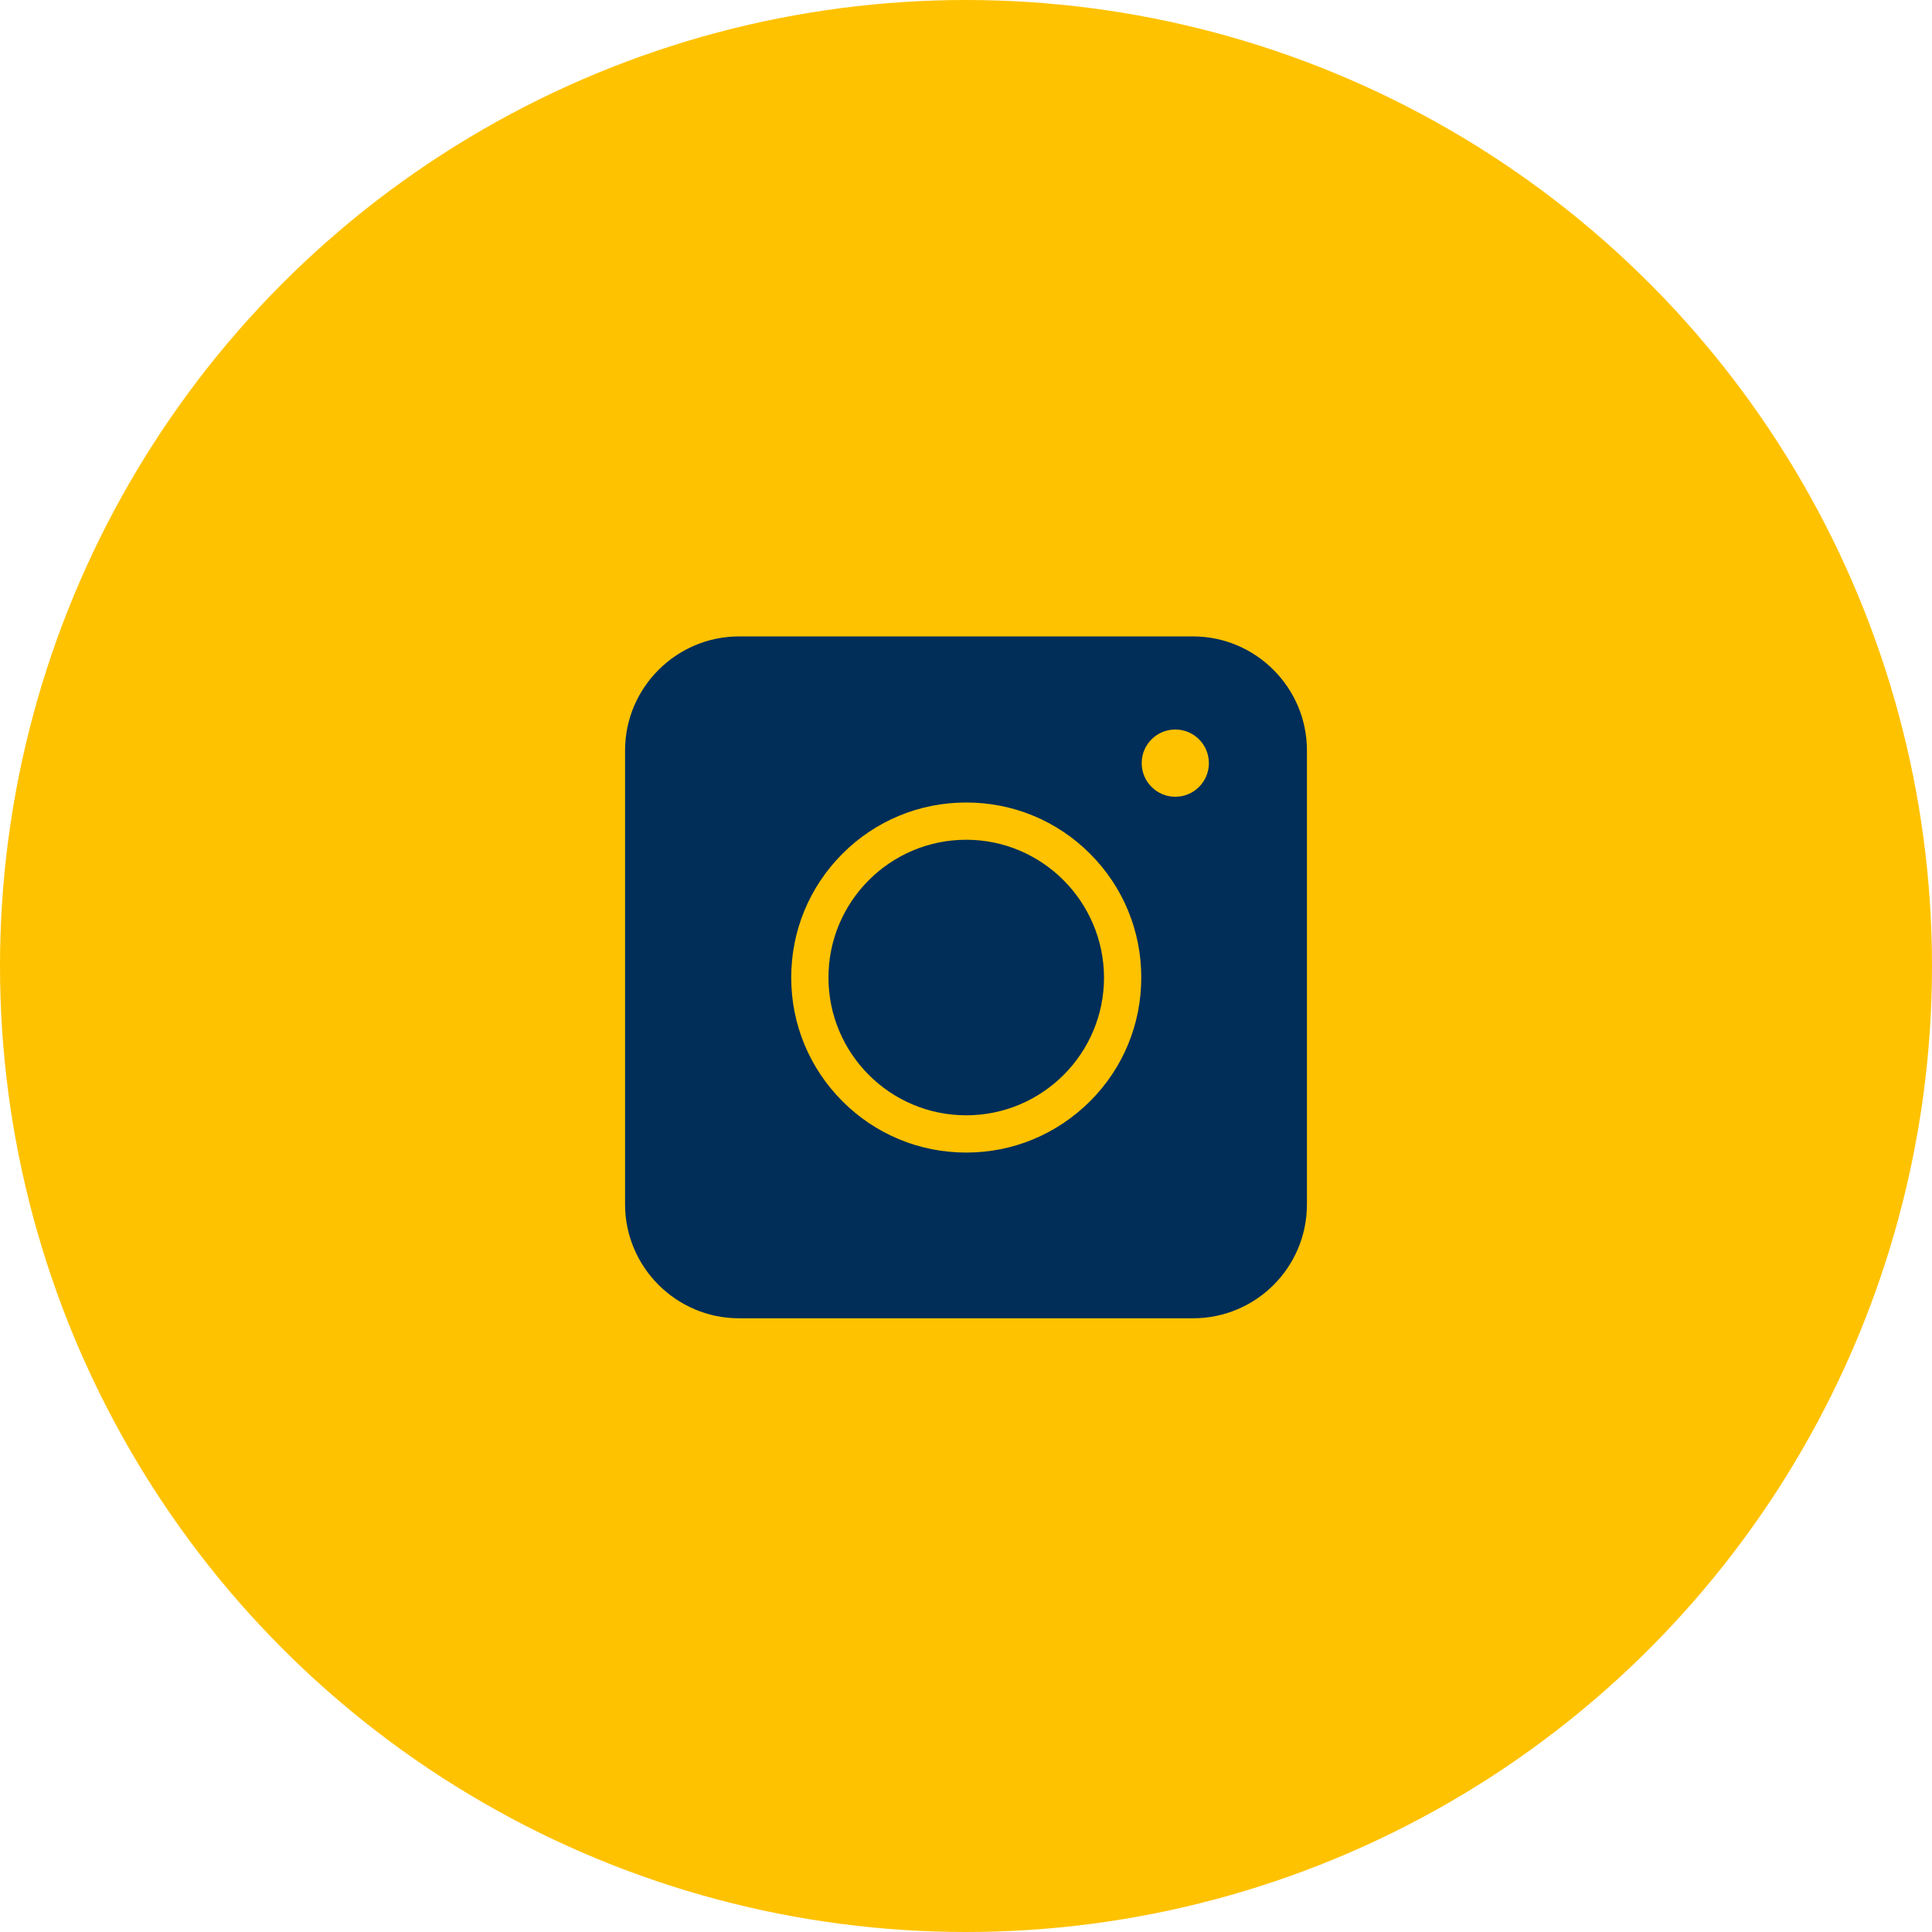
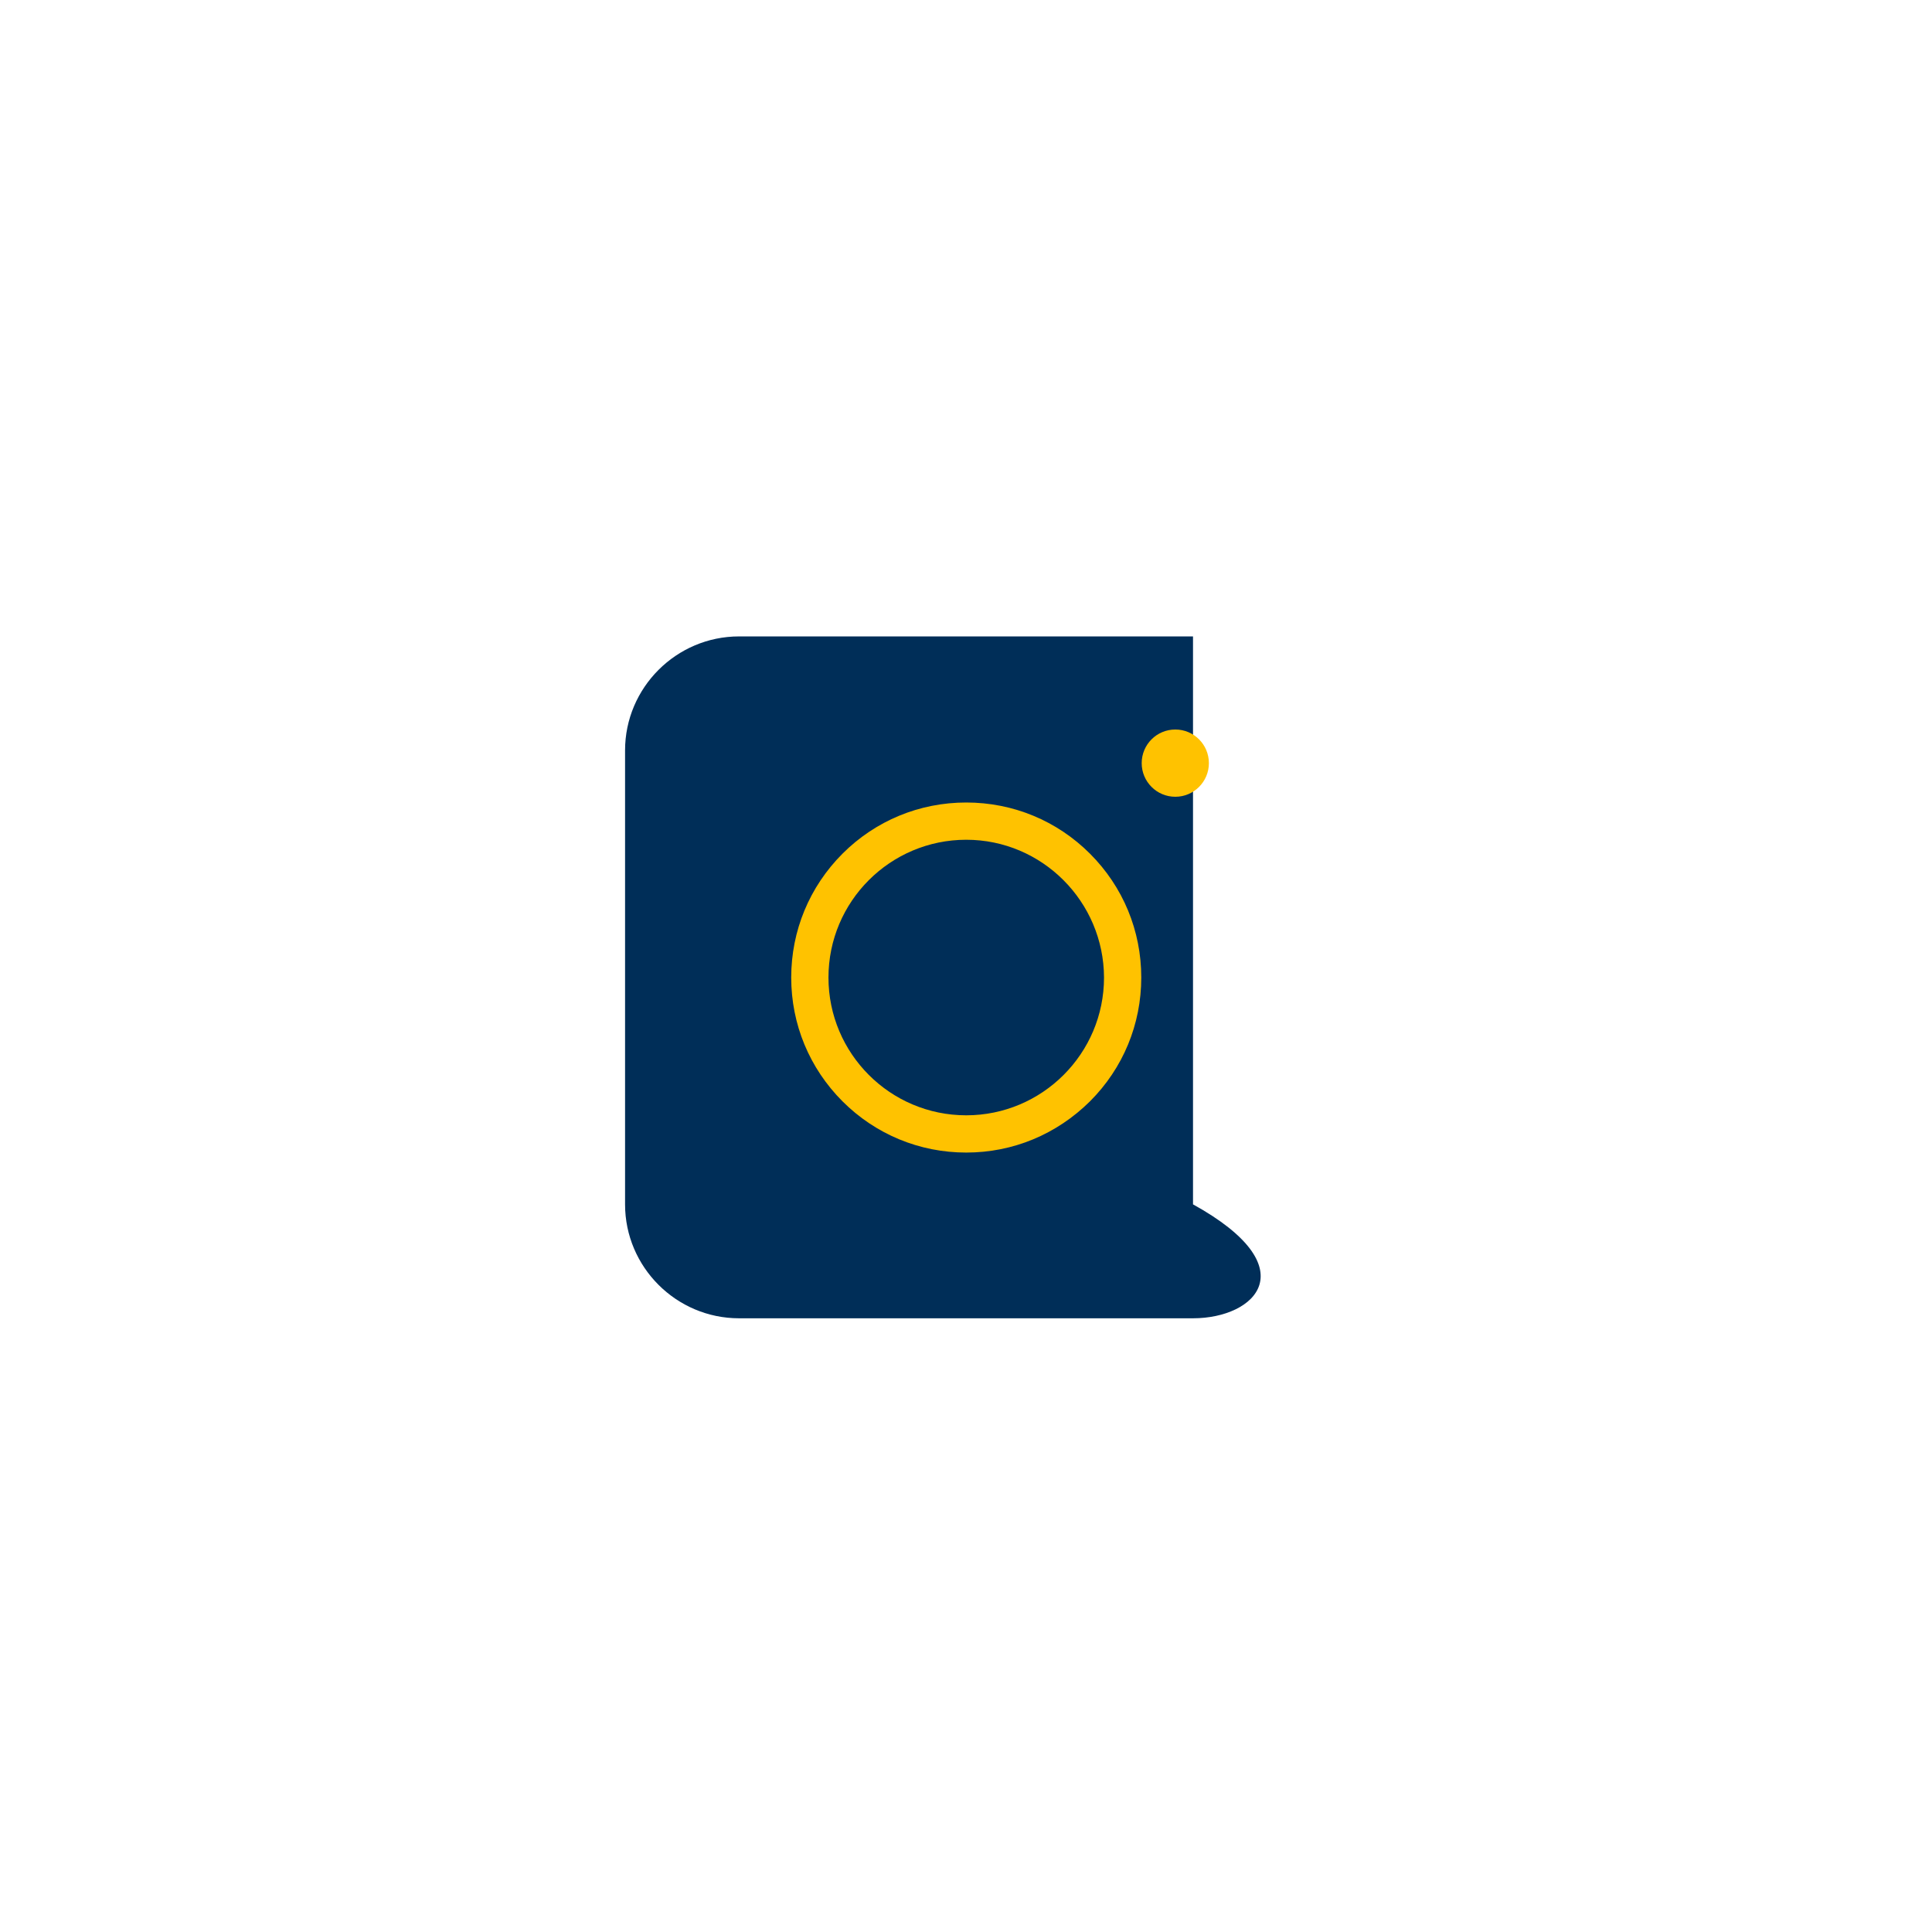
<svg xmlns="http://www.w3.org/2000/svg" width="32" height="32" viewBox="0 0 32 32" fill="none">
-   <circle cx="16" cy="16" r="16" fill="#FFC200" />
-   <path d="M19.76 21.835H12.241C11.202 21.835 10.353 20.987 10.353 19.948V12.429C10.353 11.39 11.202 10.541 12.241 10.541H19.76C20.799 10.541 21.647 11.39 21.647 12.429V19.948C21.647 20.991 20.803 21.835 19.76 21.835Z" fill="#002E58" />
+   <path d="M19.76 21.835H12.241C11.202 21.835 10.353 20.987 10.353 19.948V12.429C10.353 11.39 11.202 10.541 12.241 10.541H19.76V19.948C21.647 20.991 20.803 21.835 19.76 21.835Z" fill="#002E58" />
  <path d="M16.004 19.09C15.229 19.09 14.501 18.788 13.954 18.241C13.407 17.693 13.105 16.965 13.105 16.191C13.105 15.416 13.407 14.688 13.954 14.14C14.501 13.593 15.229 13.292 16.004 13.292C16.779 13.292 17.507 13.593 18.054 14.14C18.602 14.688 18.903 15.416 18.903 16.191C18.903 16.965 18.602 17.693 18.054 18.241C17.502 18.788 16.779 19.09 16.004 19.09ZM16.004 13.909C14.747 13.909 13.722 14.929 13.722 16.191C13.722 17.448 14.742 18.473 16.004 18.473C17.261 18.473 18.286 17.452 18.286 16.191C18.282 14.934 17.261 13.909 16.004 13.909Z" fill="#FFC200" />
  <path d="M19.467 13.197C19.774 13.197 20.023 12.947 20.023 12.64C20.023 12.332 19.774 12.083 19.467 12.083C19.159 12.083 18.91 12.332 18.91 12.64C18.91 12.947 19.159 13.197 19.467 13.197Z" fill="#FFC200" />
</svg>